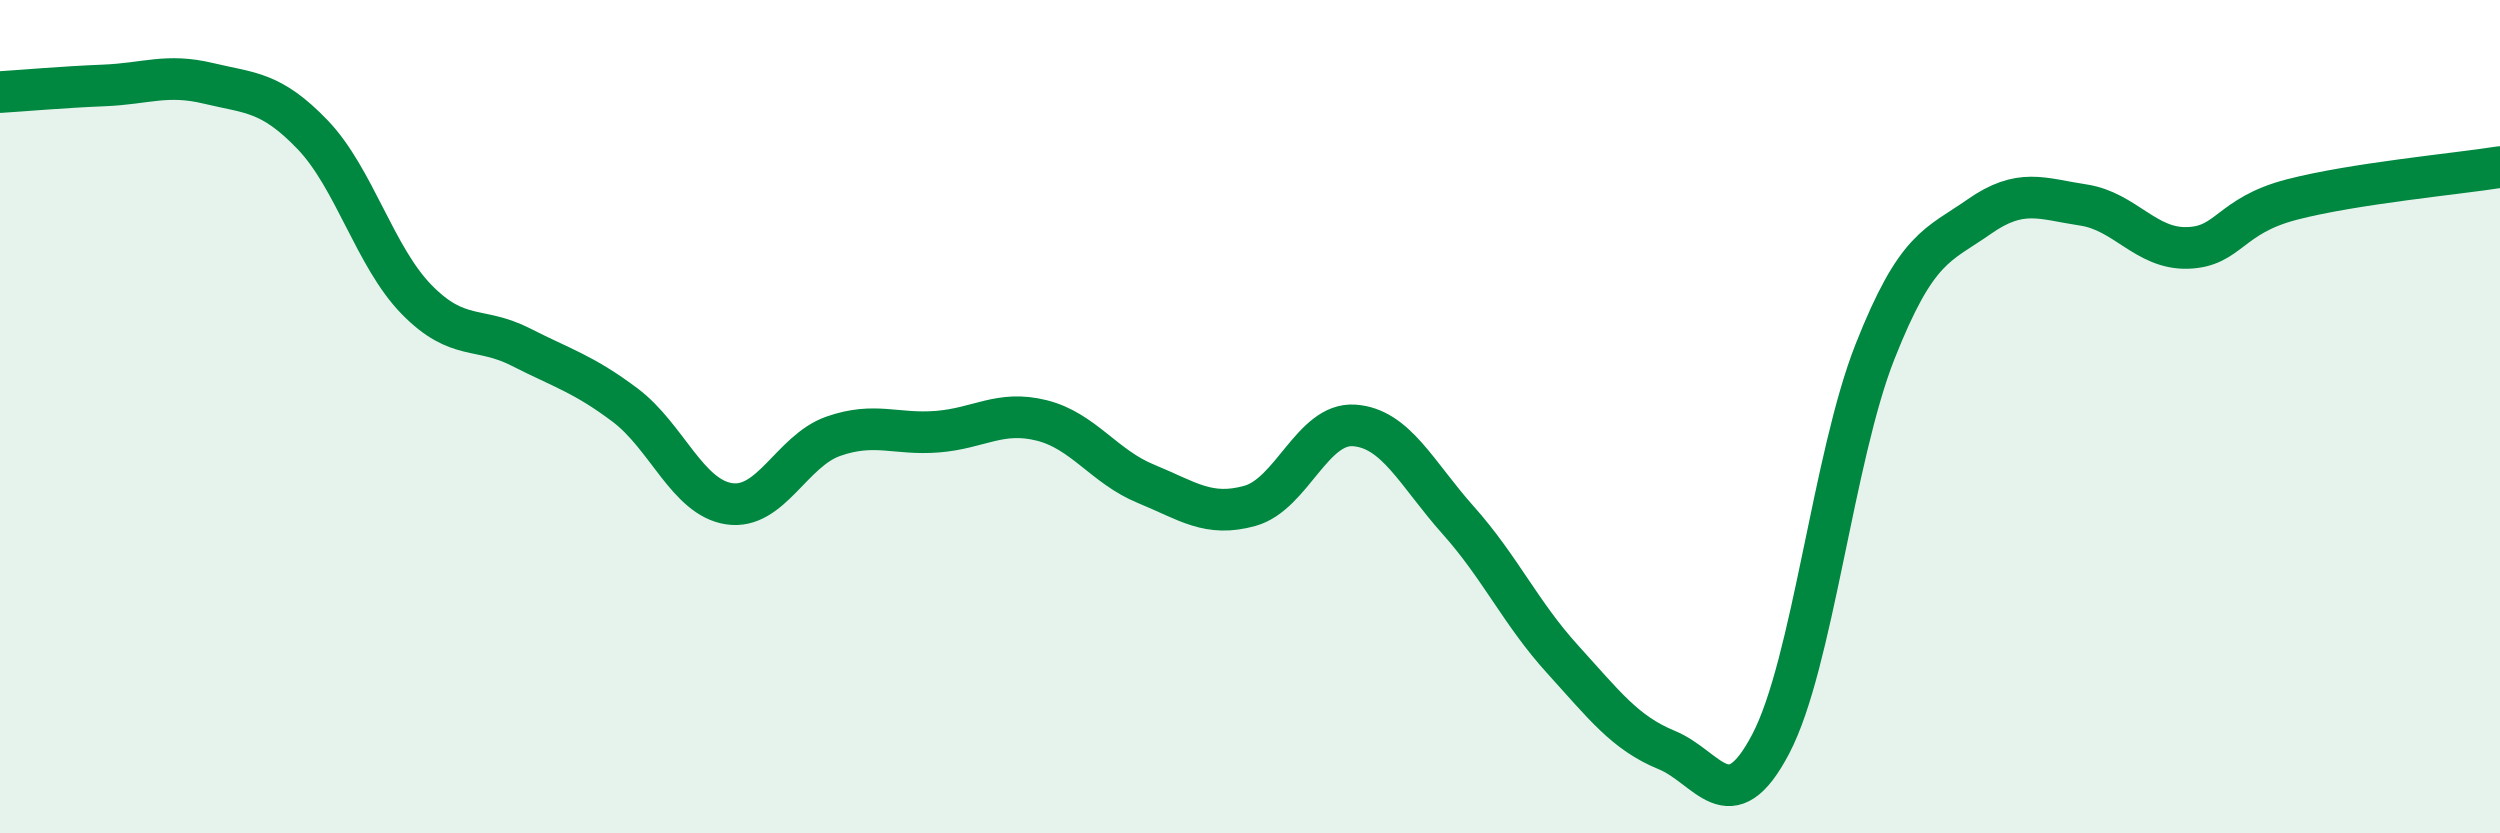
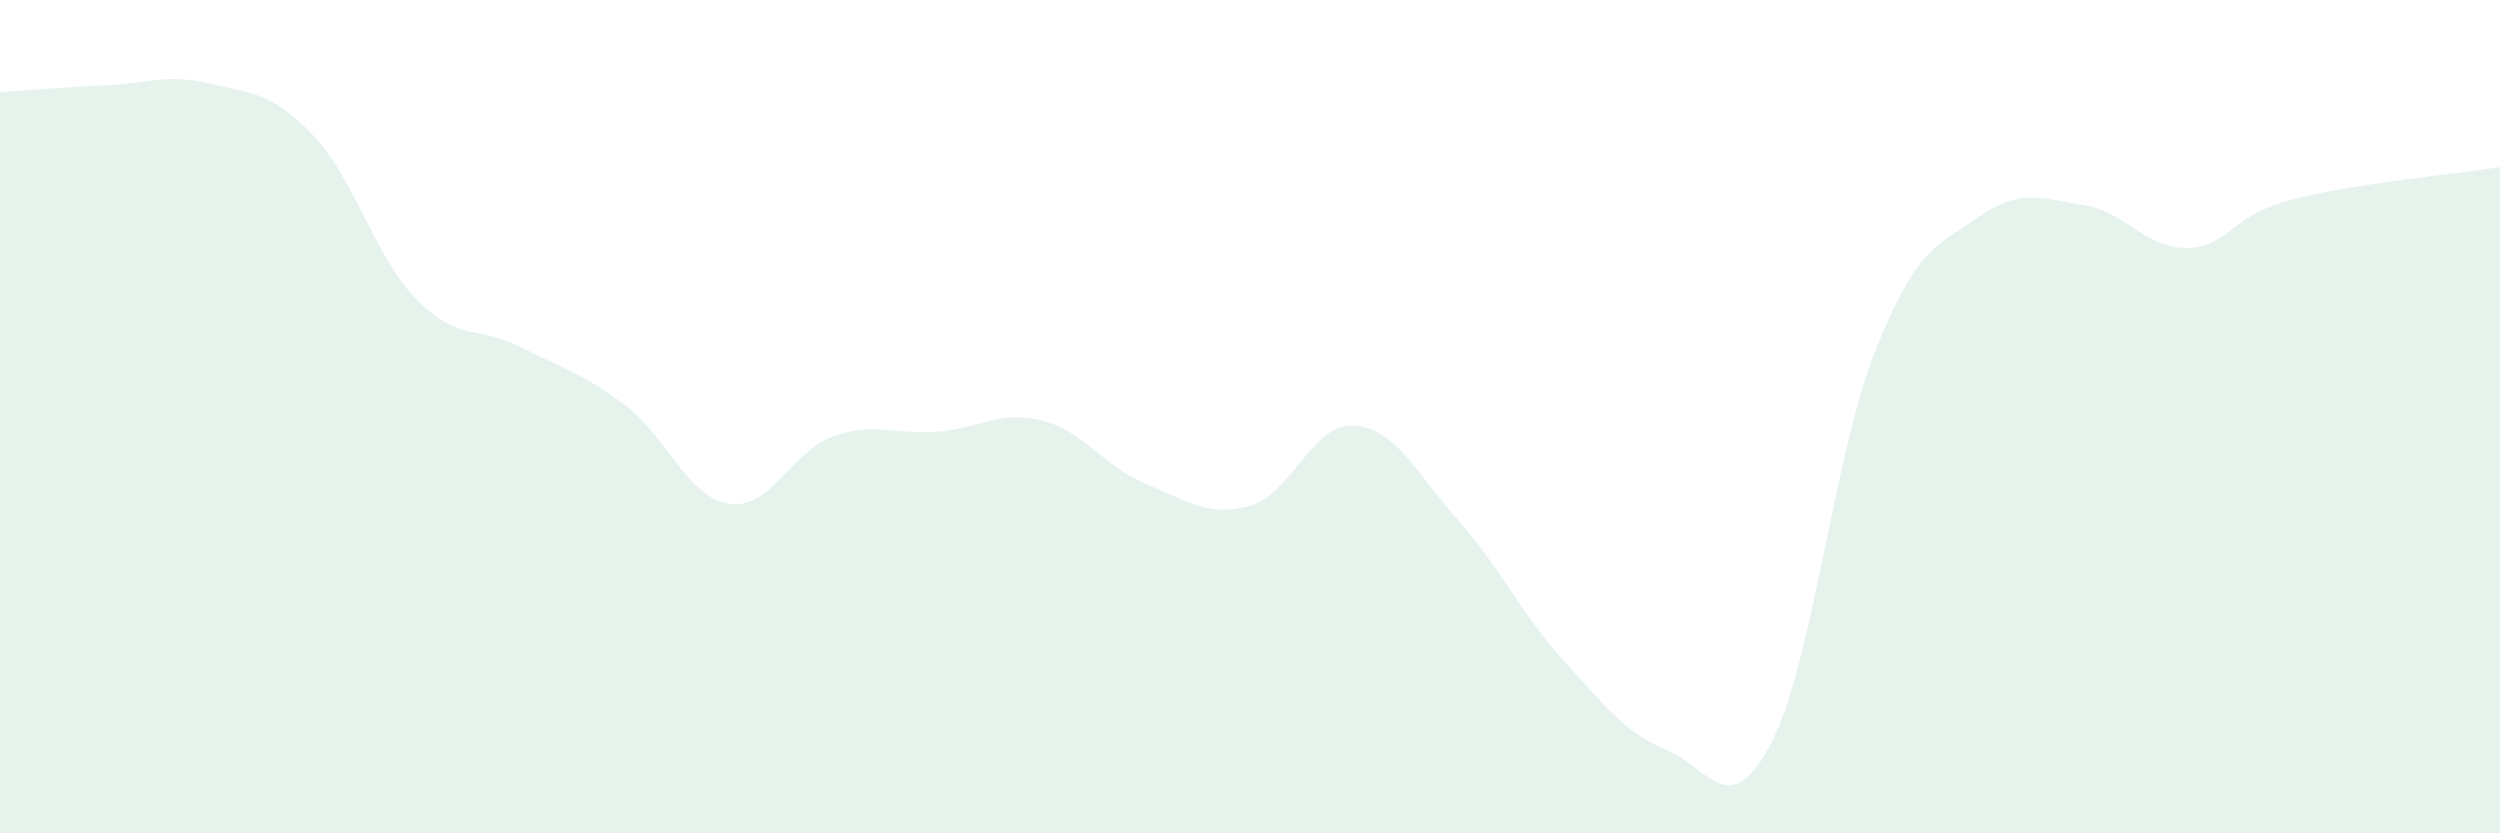
<svg xmlns="http://www.w3.org/2000/svg" width="60" height="20" viewBox="0 0 60 20">
  <path d="M 0,2.21 C 0.5,2.18 1.5,2.09 2.5,2.05 C 3.5,2.01 4,1.76 5,2 C 6,2.24 6.5,2.19 7.5,3.23 C 8.5,4.27 9,6.17 10,7.19 C 11,8.21 11.5,7.82 12.5,8.33 C 13.5,8.84 14,8.97 15,9.72 C 16,10.47 16.5,11.94 17.5,12.09 C 18.5,12.24 19,10.82 20,10.47 C 21,10.12 21.5,10.44 22.5,10.36 C 23.5,10.28 24,9.84 25,10.09 C 26,10.34 26.5,11.2 27.5,11.61 C 28.5,12.02 29,12.42 30,12.14 C 31,11.86 31.5,10.14 32.5,10.21 C 33.5,10.28 34,11.37 35,12.49 C 36,13.61 36.5,14.72 37.5,15.82 C 38.5,16.92 39,17.59 40,18 C 41,18.41 41.5,19.76 42.5,17.85 C 43.5,15.94 44,10.97 45,8.44 C 46,5.91 46.5,5.9 47.5,5.2 C 48.5,4.5 49,4.77 50,4.92 C 51,5.07 51.5,5.98 52.5,5.95 C 53.5,5.92 53.5,5.18 55,4.79 C 56.5,4.4 59,4.17 60,4.01L60 20L0 20Z" fill="#008740" opacity="0.1" stroke-linecap="round" stroke-linejoin="round" />
-   <path d="M 0,2.21 C 0.5,2.18 1.5,2.09 2.5,2.05 C 3.5,2.01 4,1.76 5,2 C 6,2.24 6.5,2.19 7.5,3.23 C 8.5,4.27 9,6.17 10,7.19 C 11,8.21 11.5,7.82 12.5,8.33 C 13.5,8.84 14,8.97 15,9.72 C 16,10.47 16.5,11.94 17.5,12.09 C 18.5,12.24 19,10.82 20,10.47 C 21,10.12 21.5,10.44 22.5,10.36 C 23.5,10.28 24,9.84 25,10.09 C 26,10.34 26.5,11.2 27.5,11.61 C 28.5,12.02 29,12.42 30,12.14 C 31,11.86 31.5,10.14 32.5,10.21 C 33.5,10.28 34,11.37 35,12.49 C 36,13.61 36.5,14.72 37.5,15.82 C 38.5,16.92 39,17.59 40,18 C 41,18.41 41.5,19.76 42.5,17.85 C 43.5,15.94 44,10.97 45,8.44 C 46,5.91 46.5,5.9 47.5,5.2 C 48.5,4.5 49,4.77 50,4.92 C 51,5.07 51.5,5.98 52.5,5.95 C 53.5,5.92 53.5,5.18 55,4.79 C 56.5,4.4 59,4.17 60,4.01" stroke="#008740" stroke-width="1" fill="none" stroke-linecap="round" stroke-linejoin="round" />
</svg>